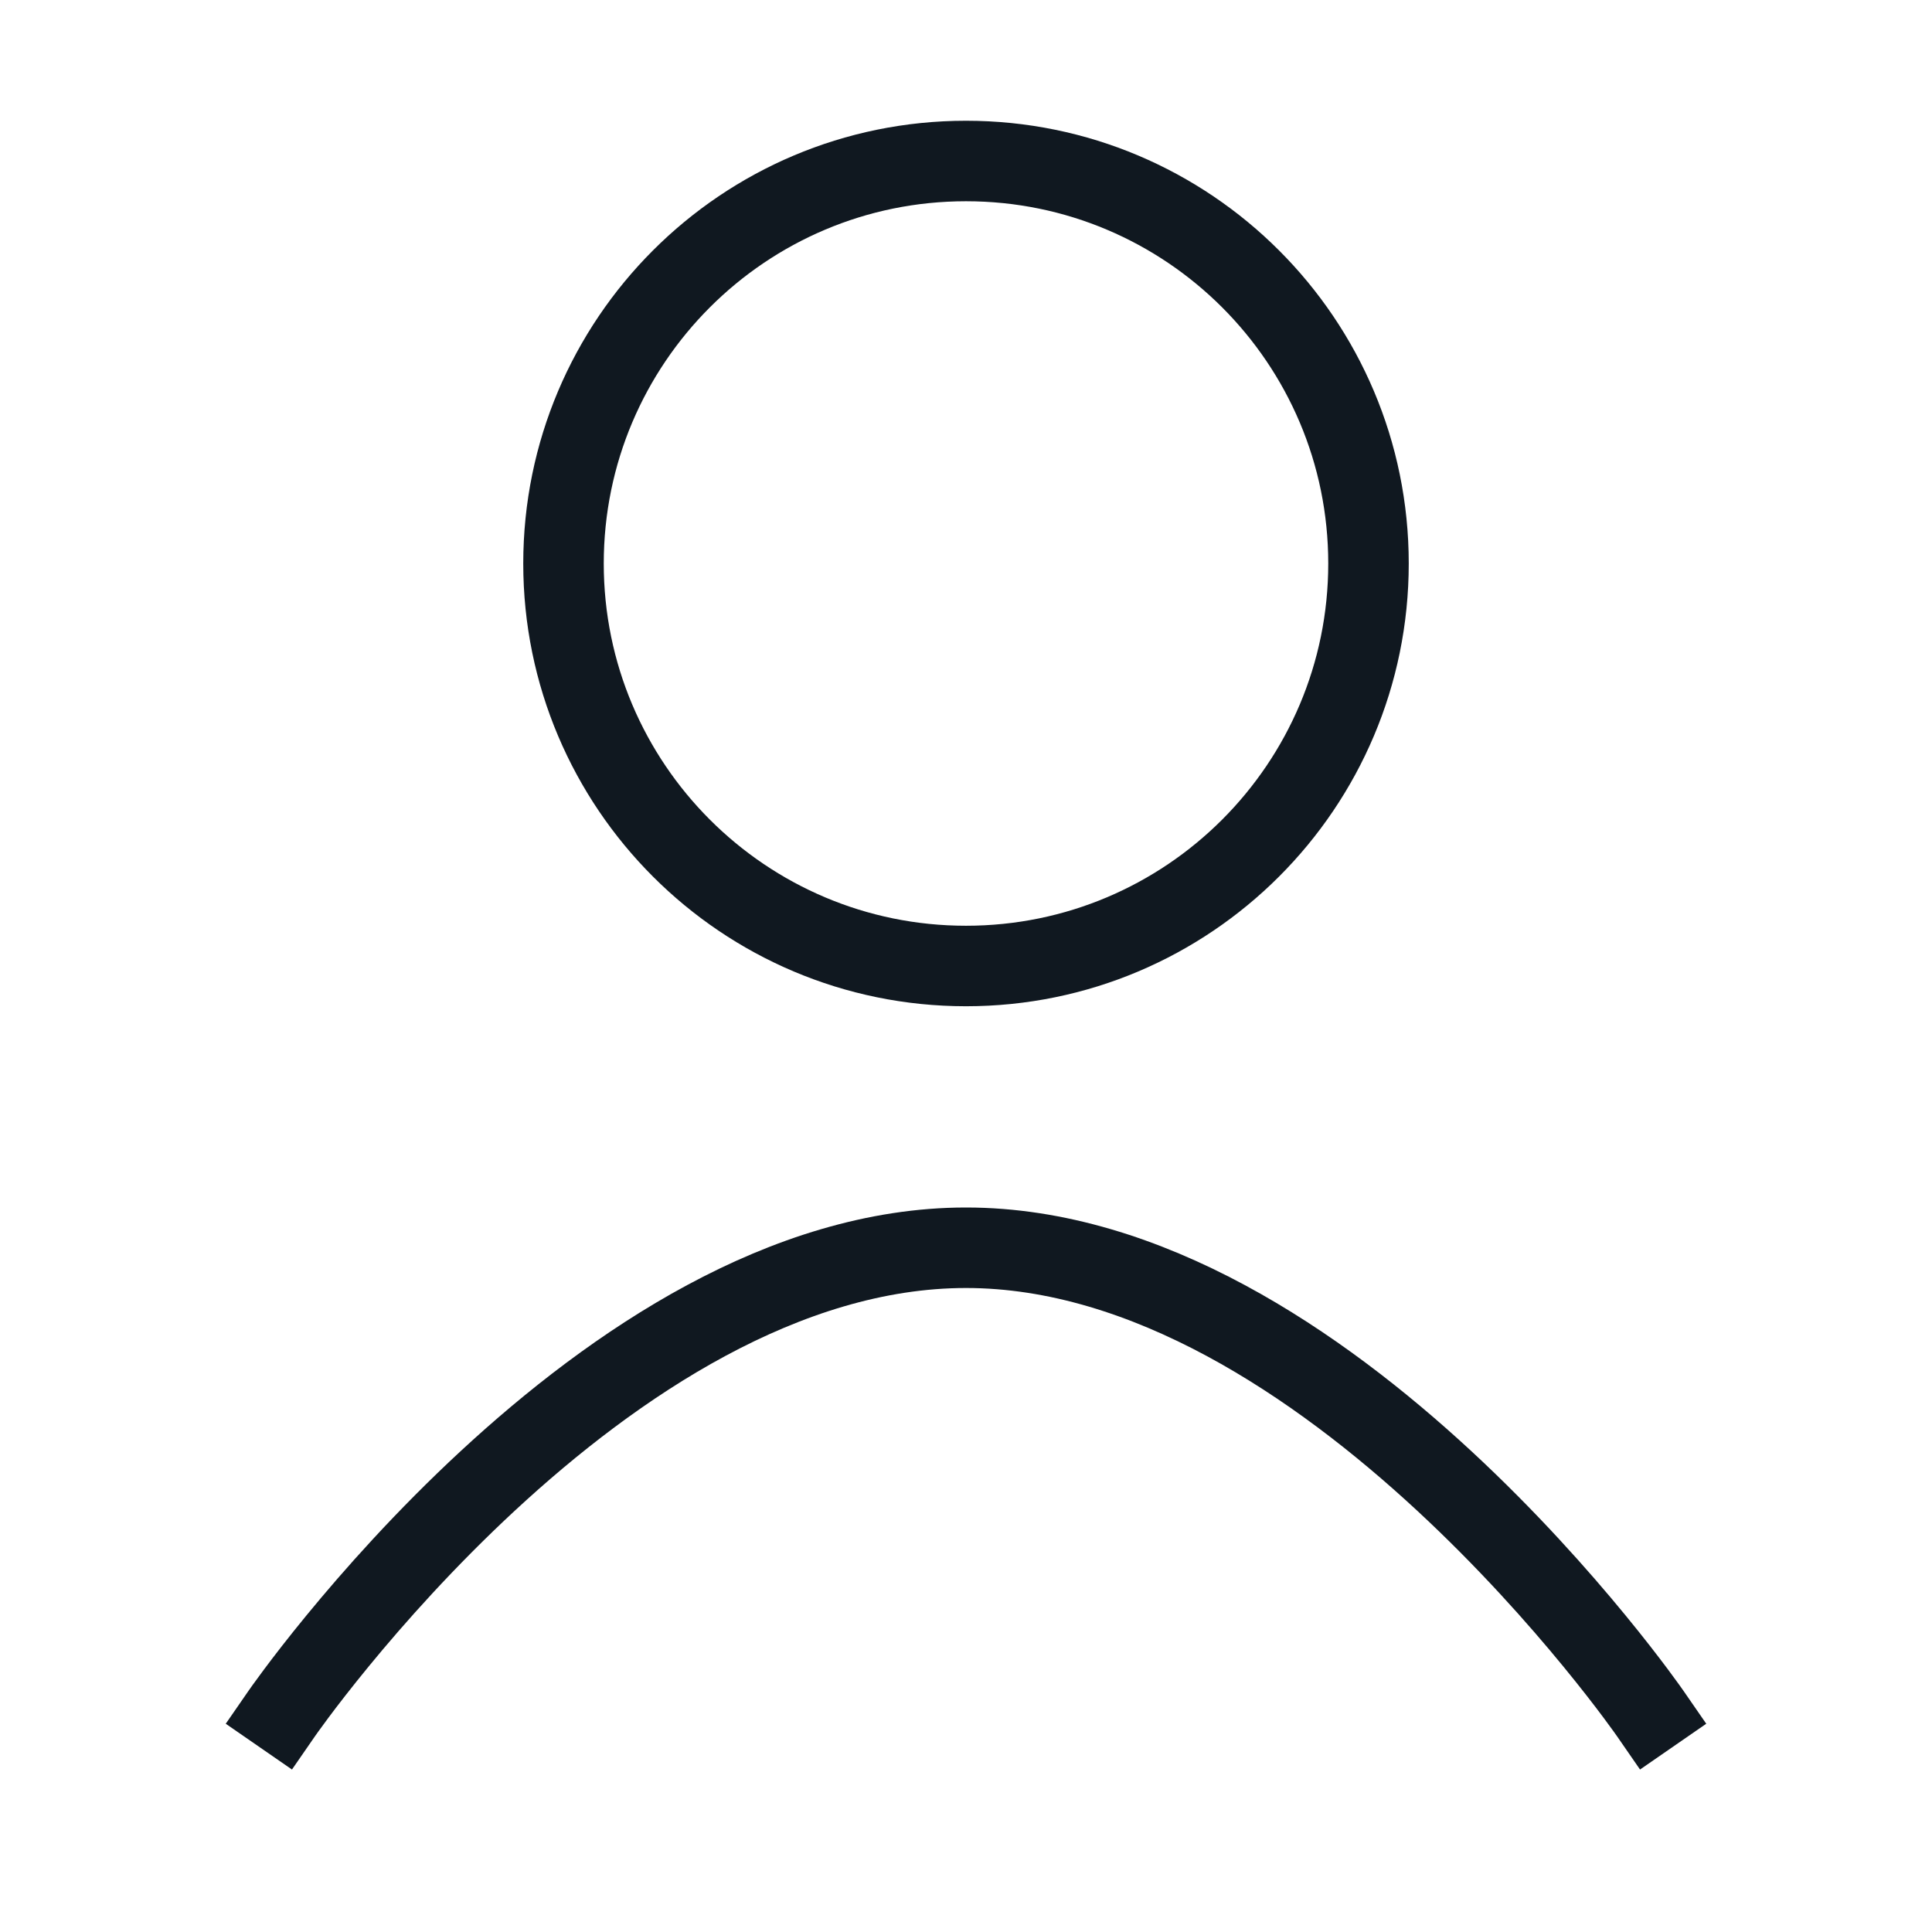
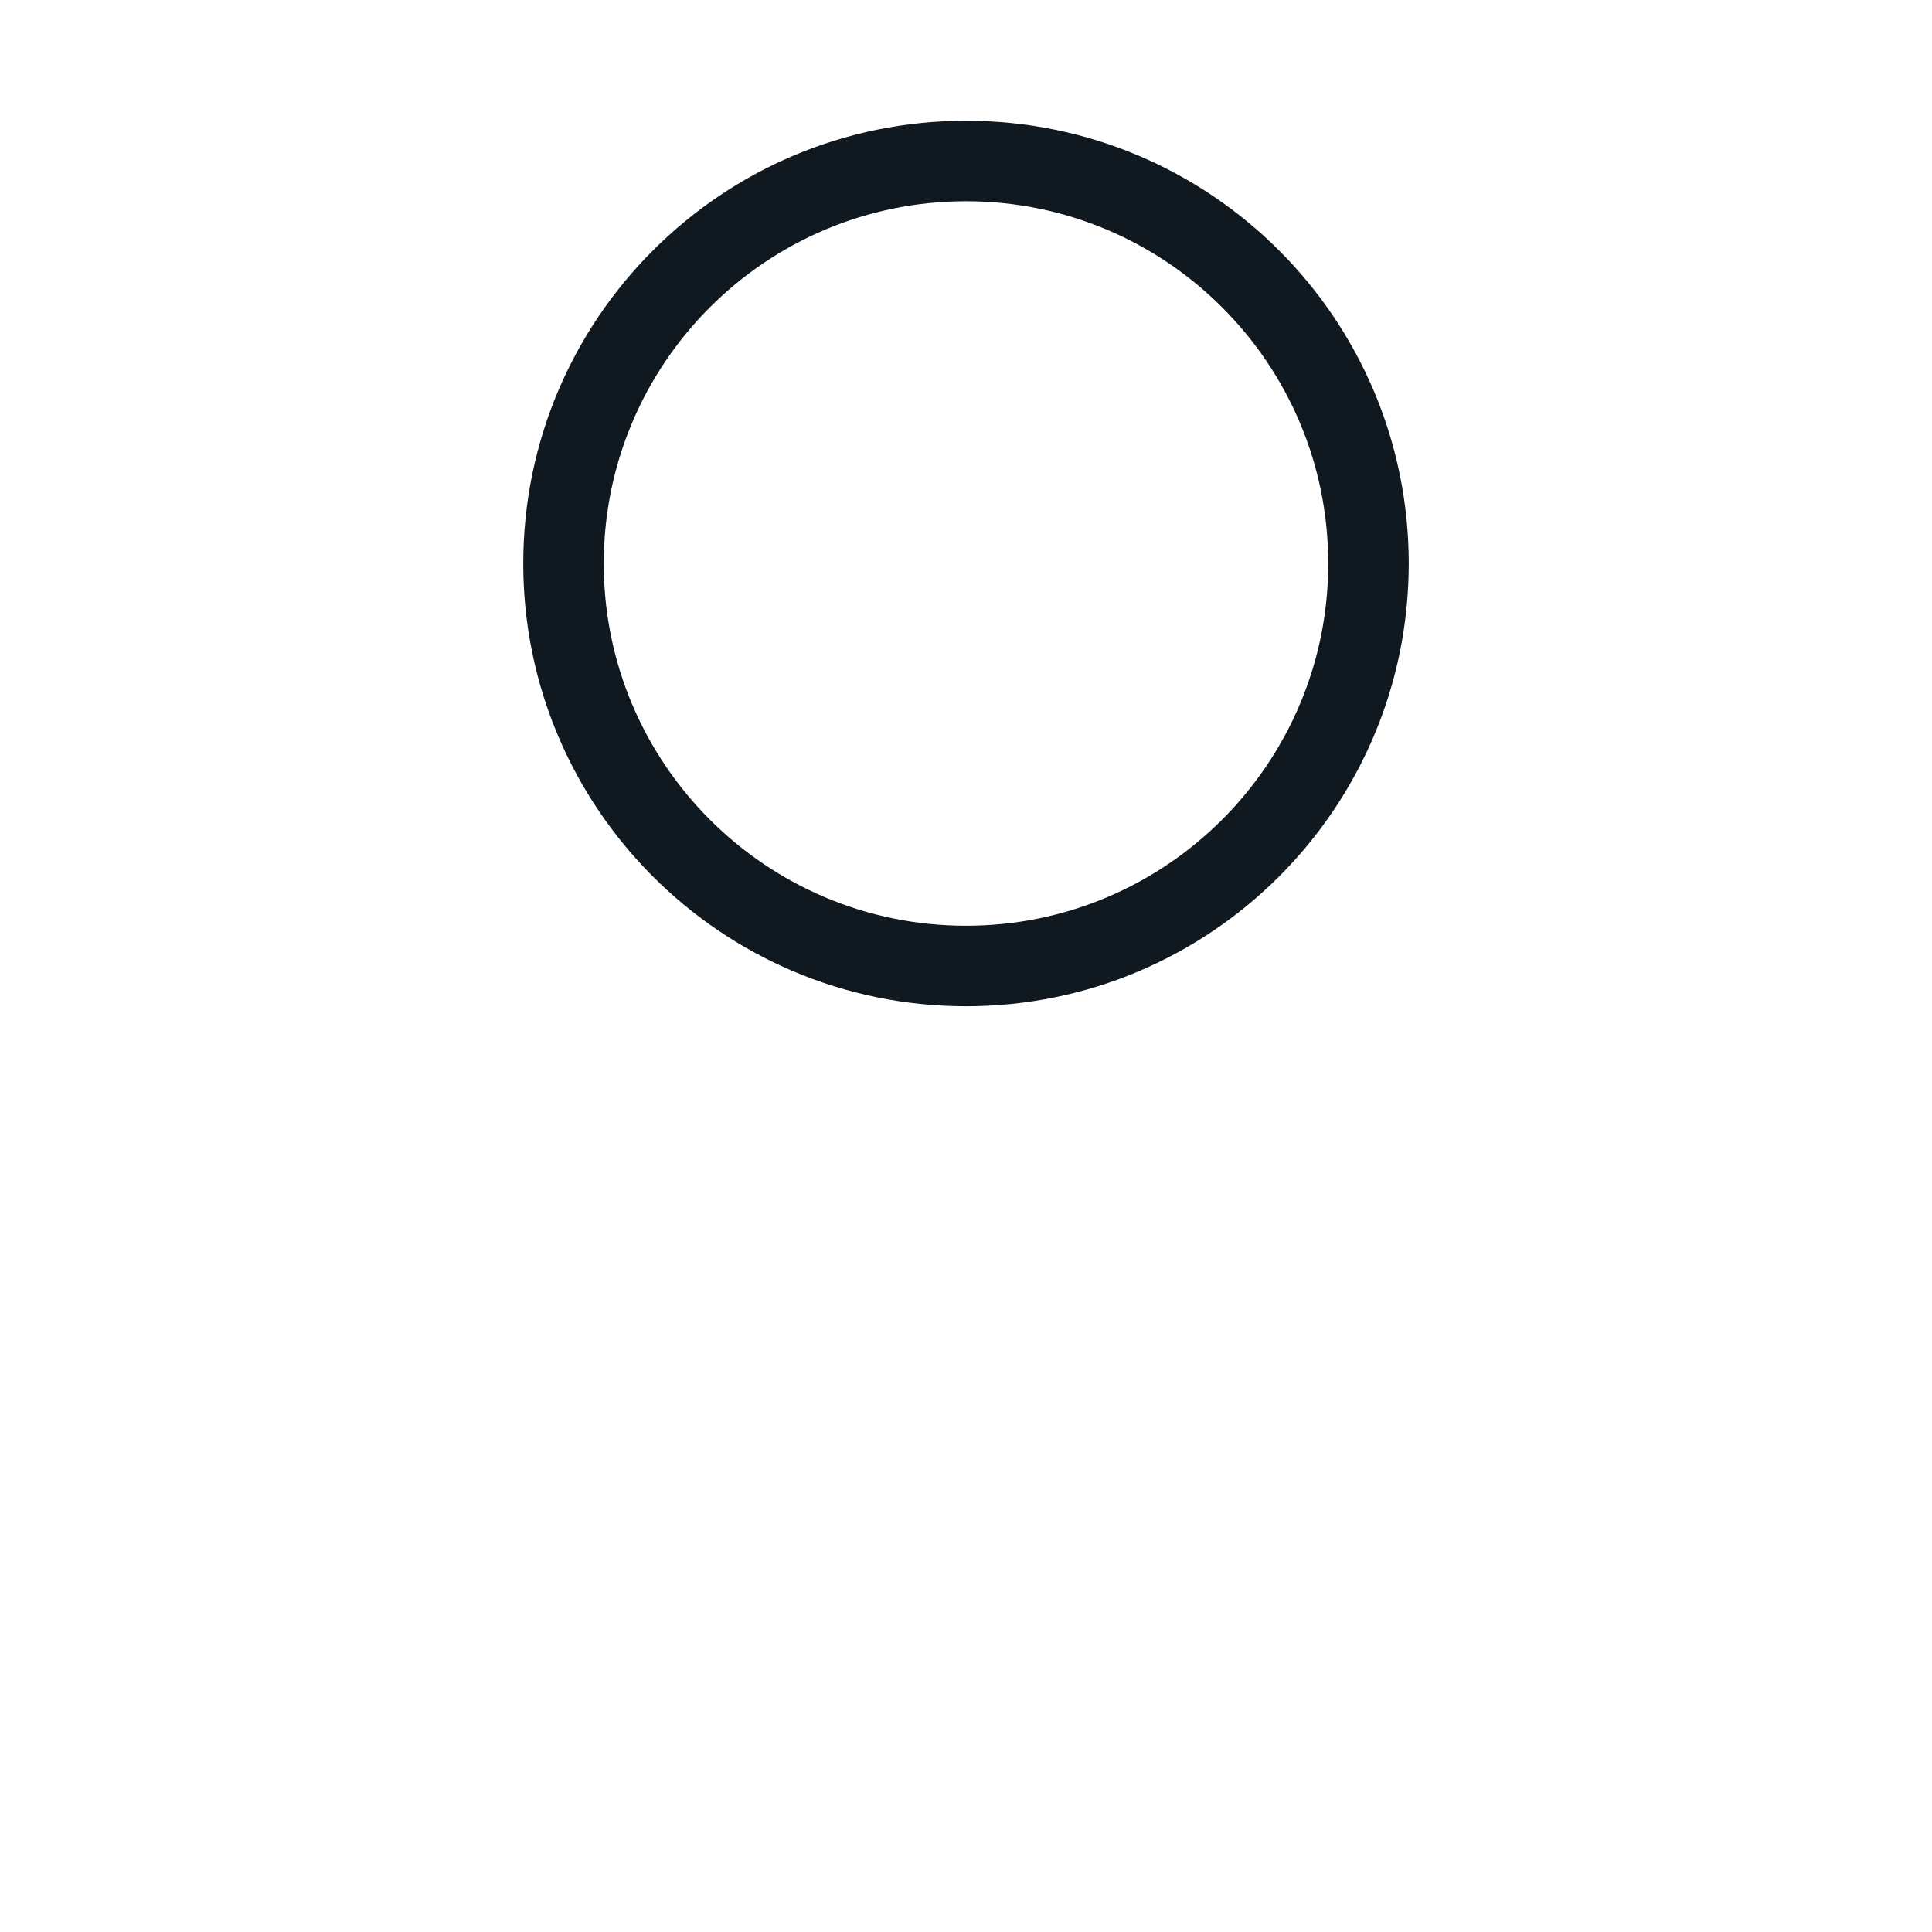
<svg xmlns="http://www.w3.org/2000/svg" width="24" height="24" viewBox="0 0 24 24" fill="none">
-   <path d="M20.5 21.286C20.5 21.286 16.5 15.5 12 15.5C7.5 15.5 3.5 21.286 3.5 21.286" stroke="#101820" stroke-linecap="square" stroke-linejoin="round" />
  <path d="M12 12C14.761 12 17 9.761 17 7C17 4.239 14.761 2 12 2C9.239 2 7 4.239 7 7C7 9.761 9.239 12 12 12Z" stroke="#101820" stroke-linecap="round" stroke-linejoin="round" />
</svg>